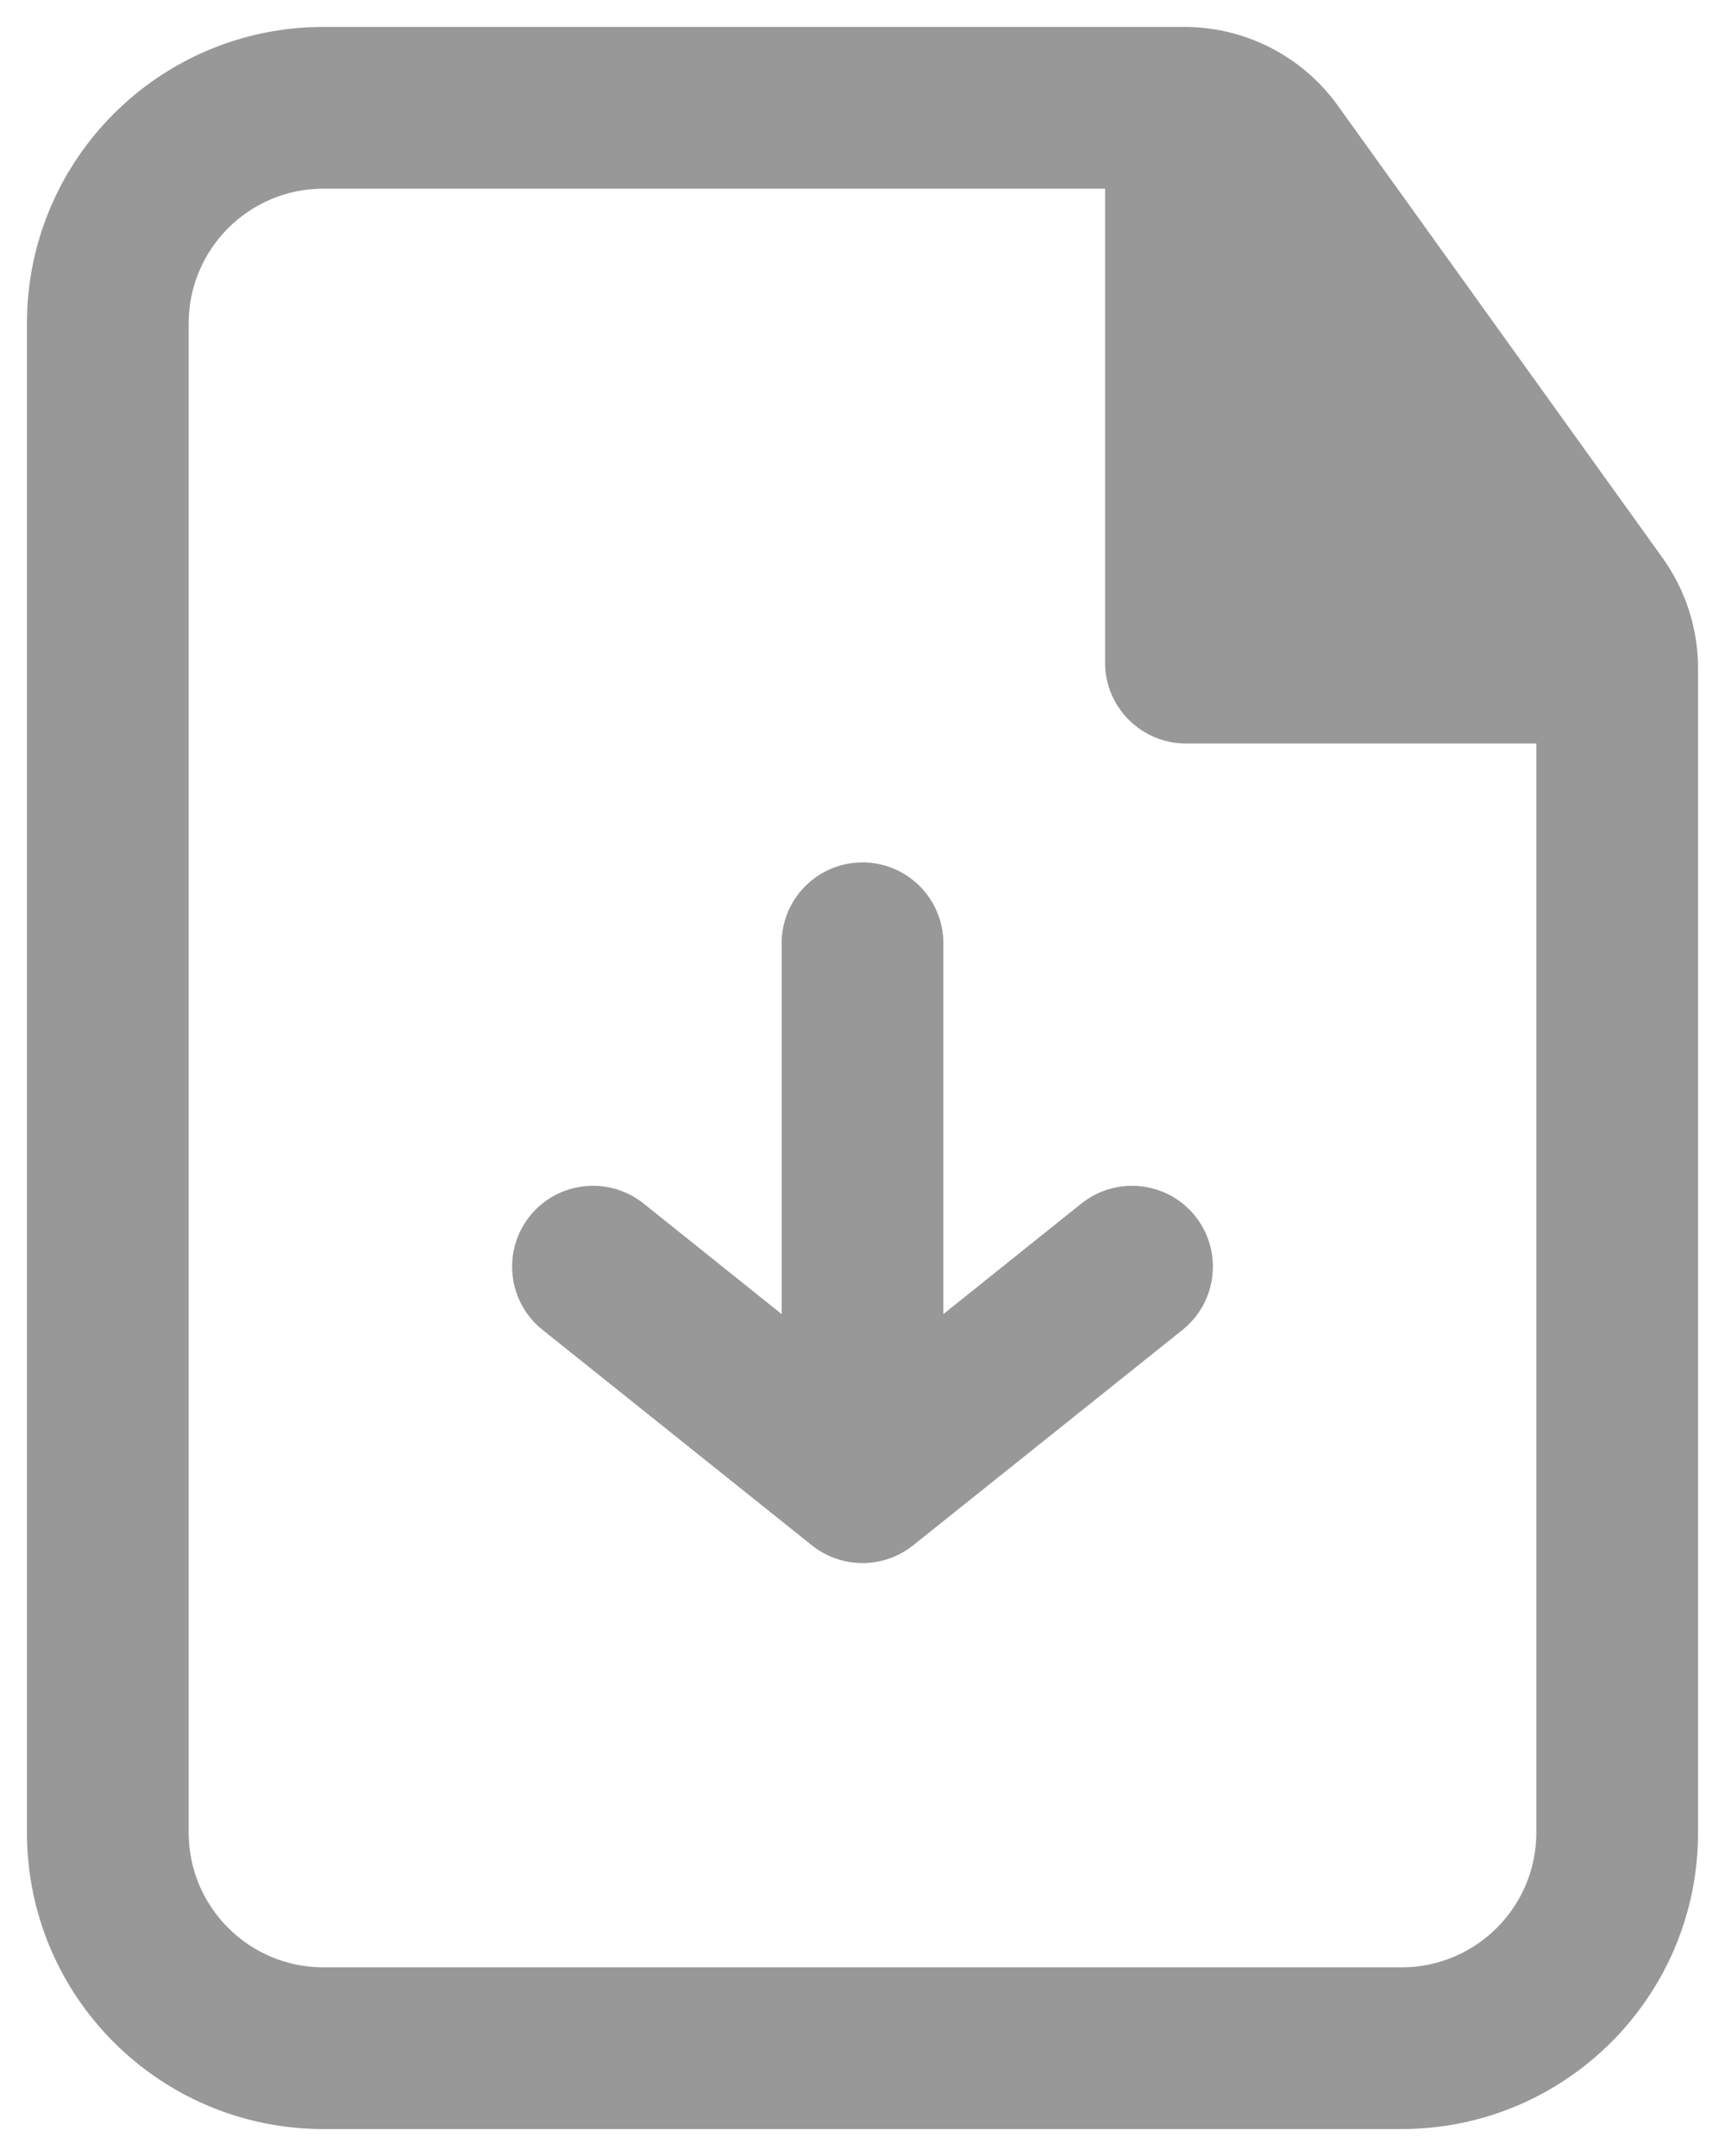
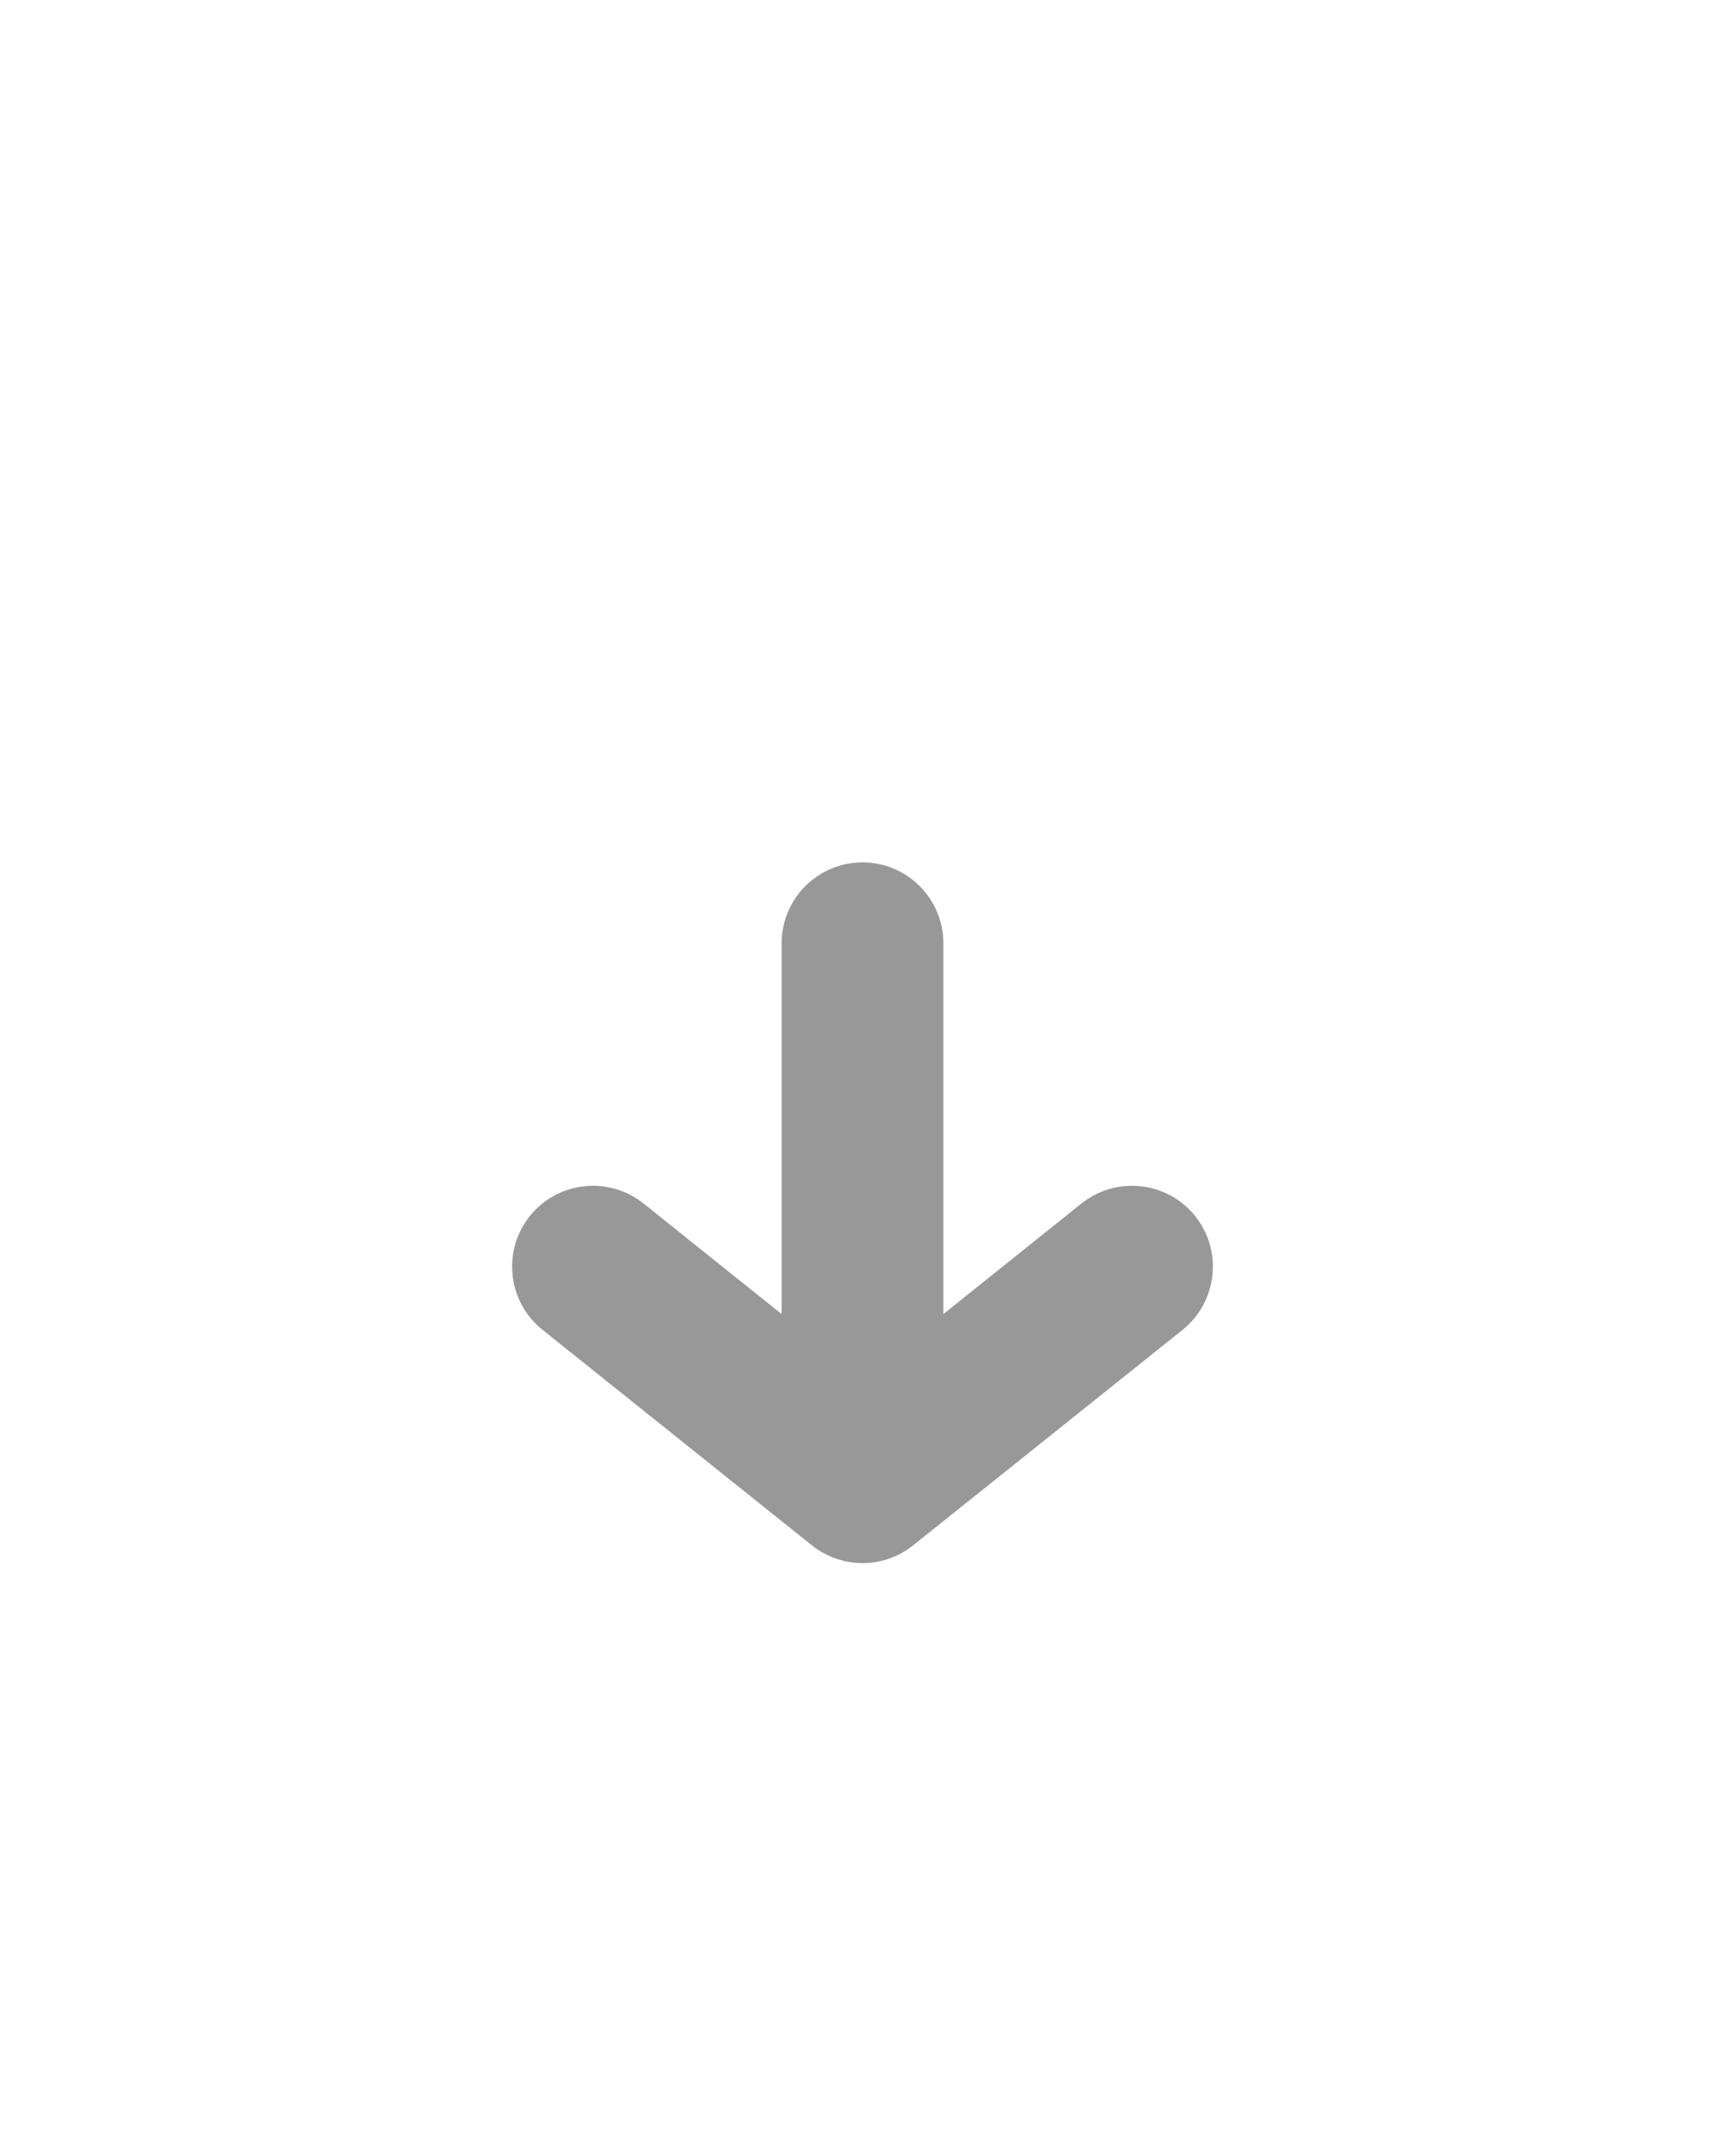
<svg xmlns="http://www.w3.org/2000/svg" width="16" height="20" viewBox="0 0 16 20" fill="none">
  <path d="M10.031 11.164C10.355 10.906 10.827 10.958 11.086 11.281C11.344 11.605 11.292 12.077 10.969 12.336L8.475 14.331C8.346 14.436 8.182 14.499 8.002 14.5L8 14.5L7.994 14.5C7.818 14.498 7.656 14.436 7.529 14.334L5.032 12.336C4.708 12.077 4.656 11.605 4.914 11.281C5.173 10.958 5.645 10.906 5.969 11.164L7.25 12.19V8.75C7.25 8.336 7.586 8 8 8C8.414 8 8.75 8.336 8.75 8.75V12.19L10.031 11.164Z" fill="#989898" />
-   <path fill-rule="evenodd" clip-rule="evenodd" d="M3 0.25C1.481 0.25 0.25 1.481 0.25 3V17C0.25 18.519 1.481 19.75 3 19.75H13C14.519 19.75 15.75 18.519 15.75 17V6.198C15.75 5.832 15.635 5.475 15.422 5.177L12.409 0.98C12.08 0.522 11.551 0.25 10.987 0.25H3ZM1.75 3C1.75 2.31 2.31 1.75 3 1.75H10.25V6.147C10.25 6.561 10.586 6.897 11 6.897H14.25V17C14.25 17.69 13.69 18.25 13 18.25H3C2.31 18.25 1.75 17.69 1.75 17V3Z" fill="#989898" />
</svg>